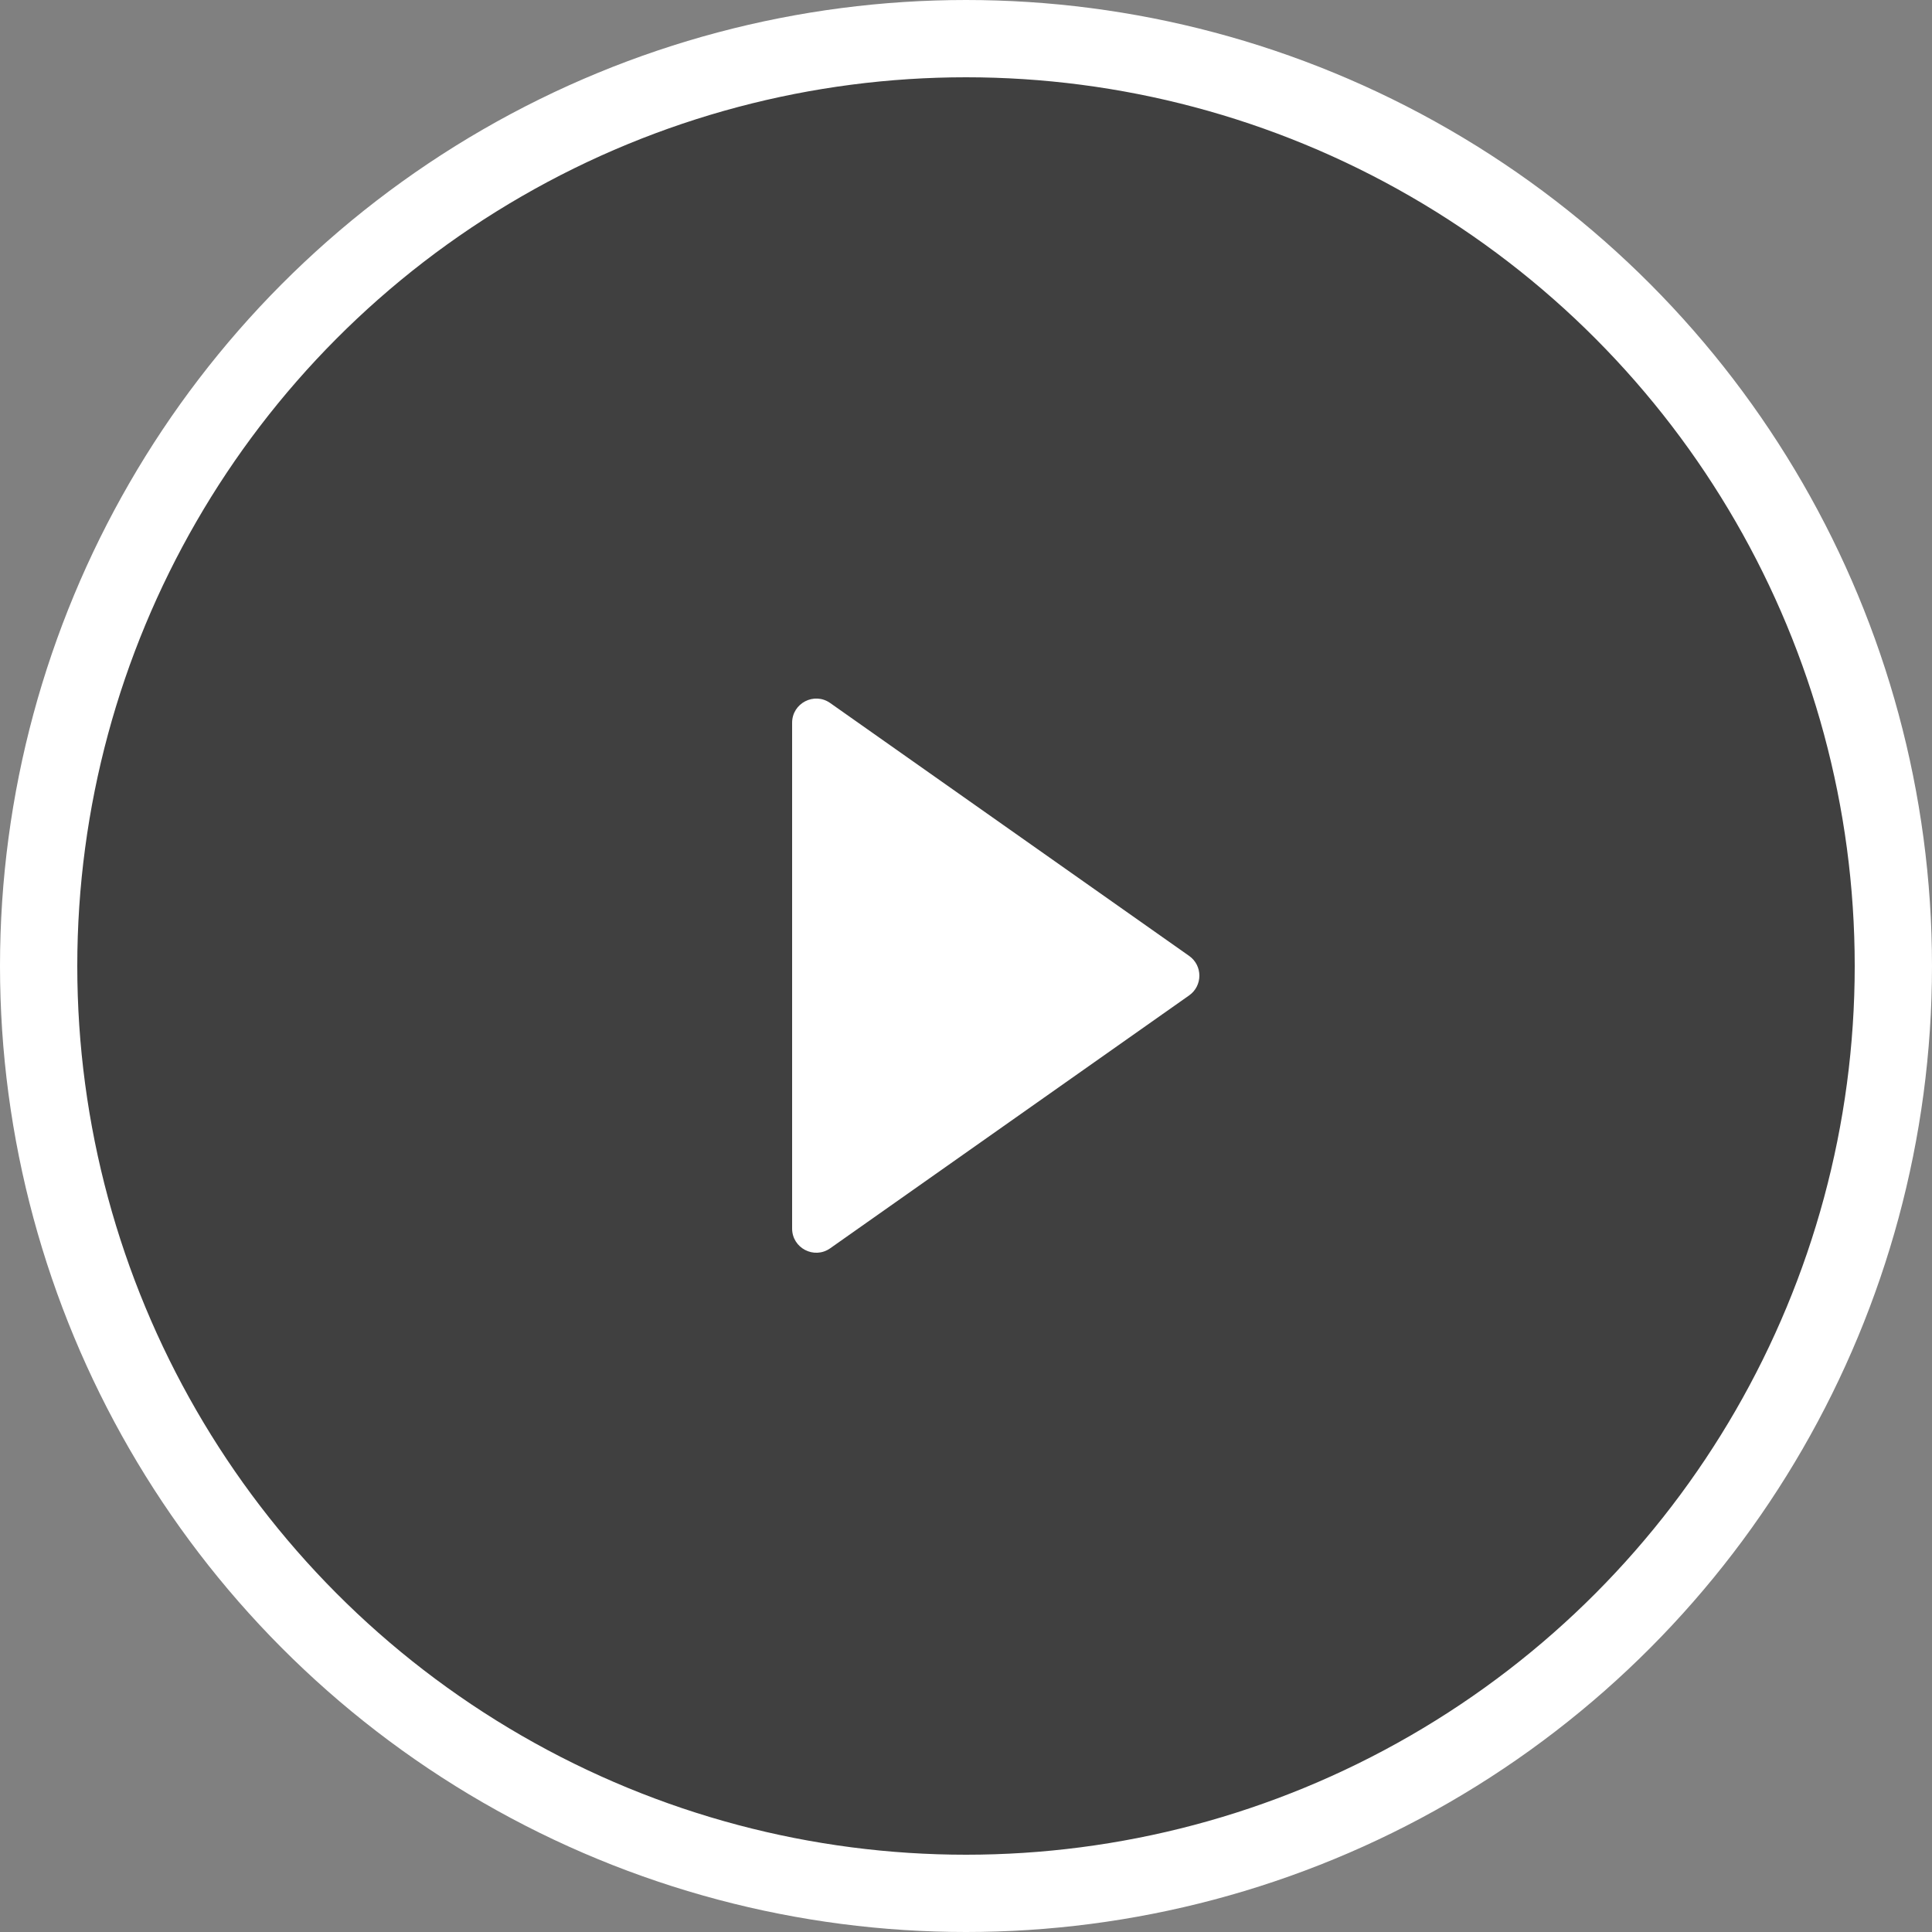
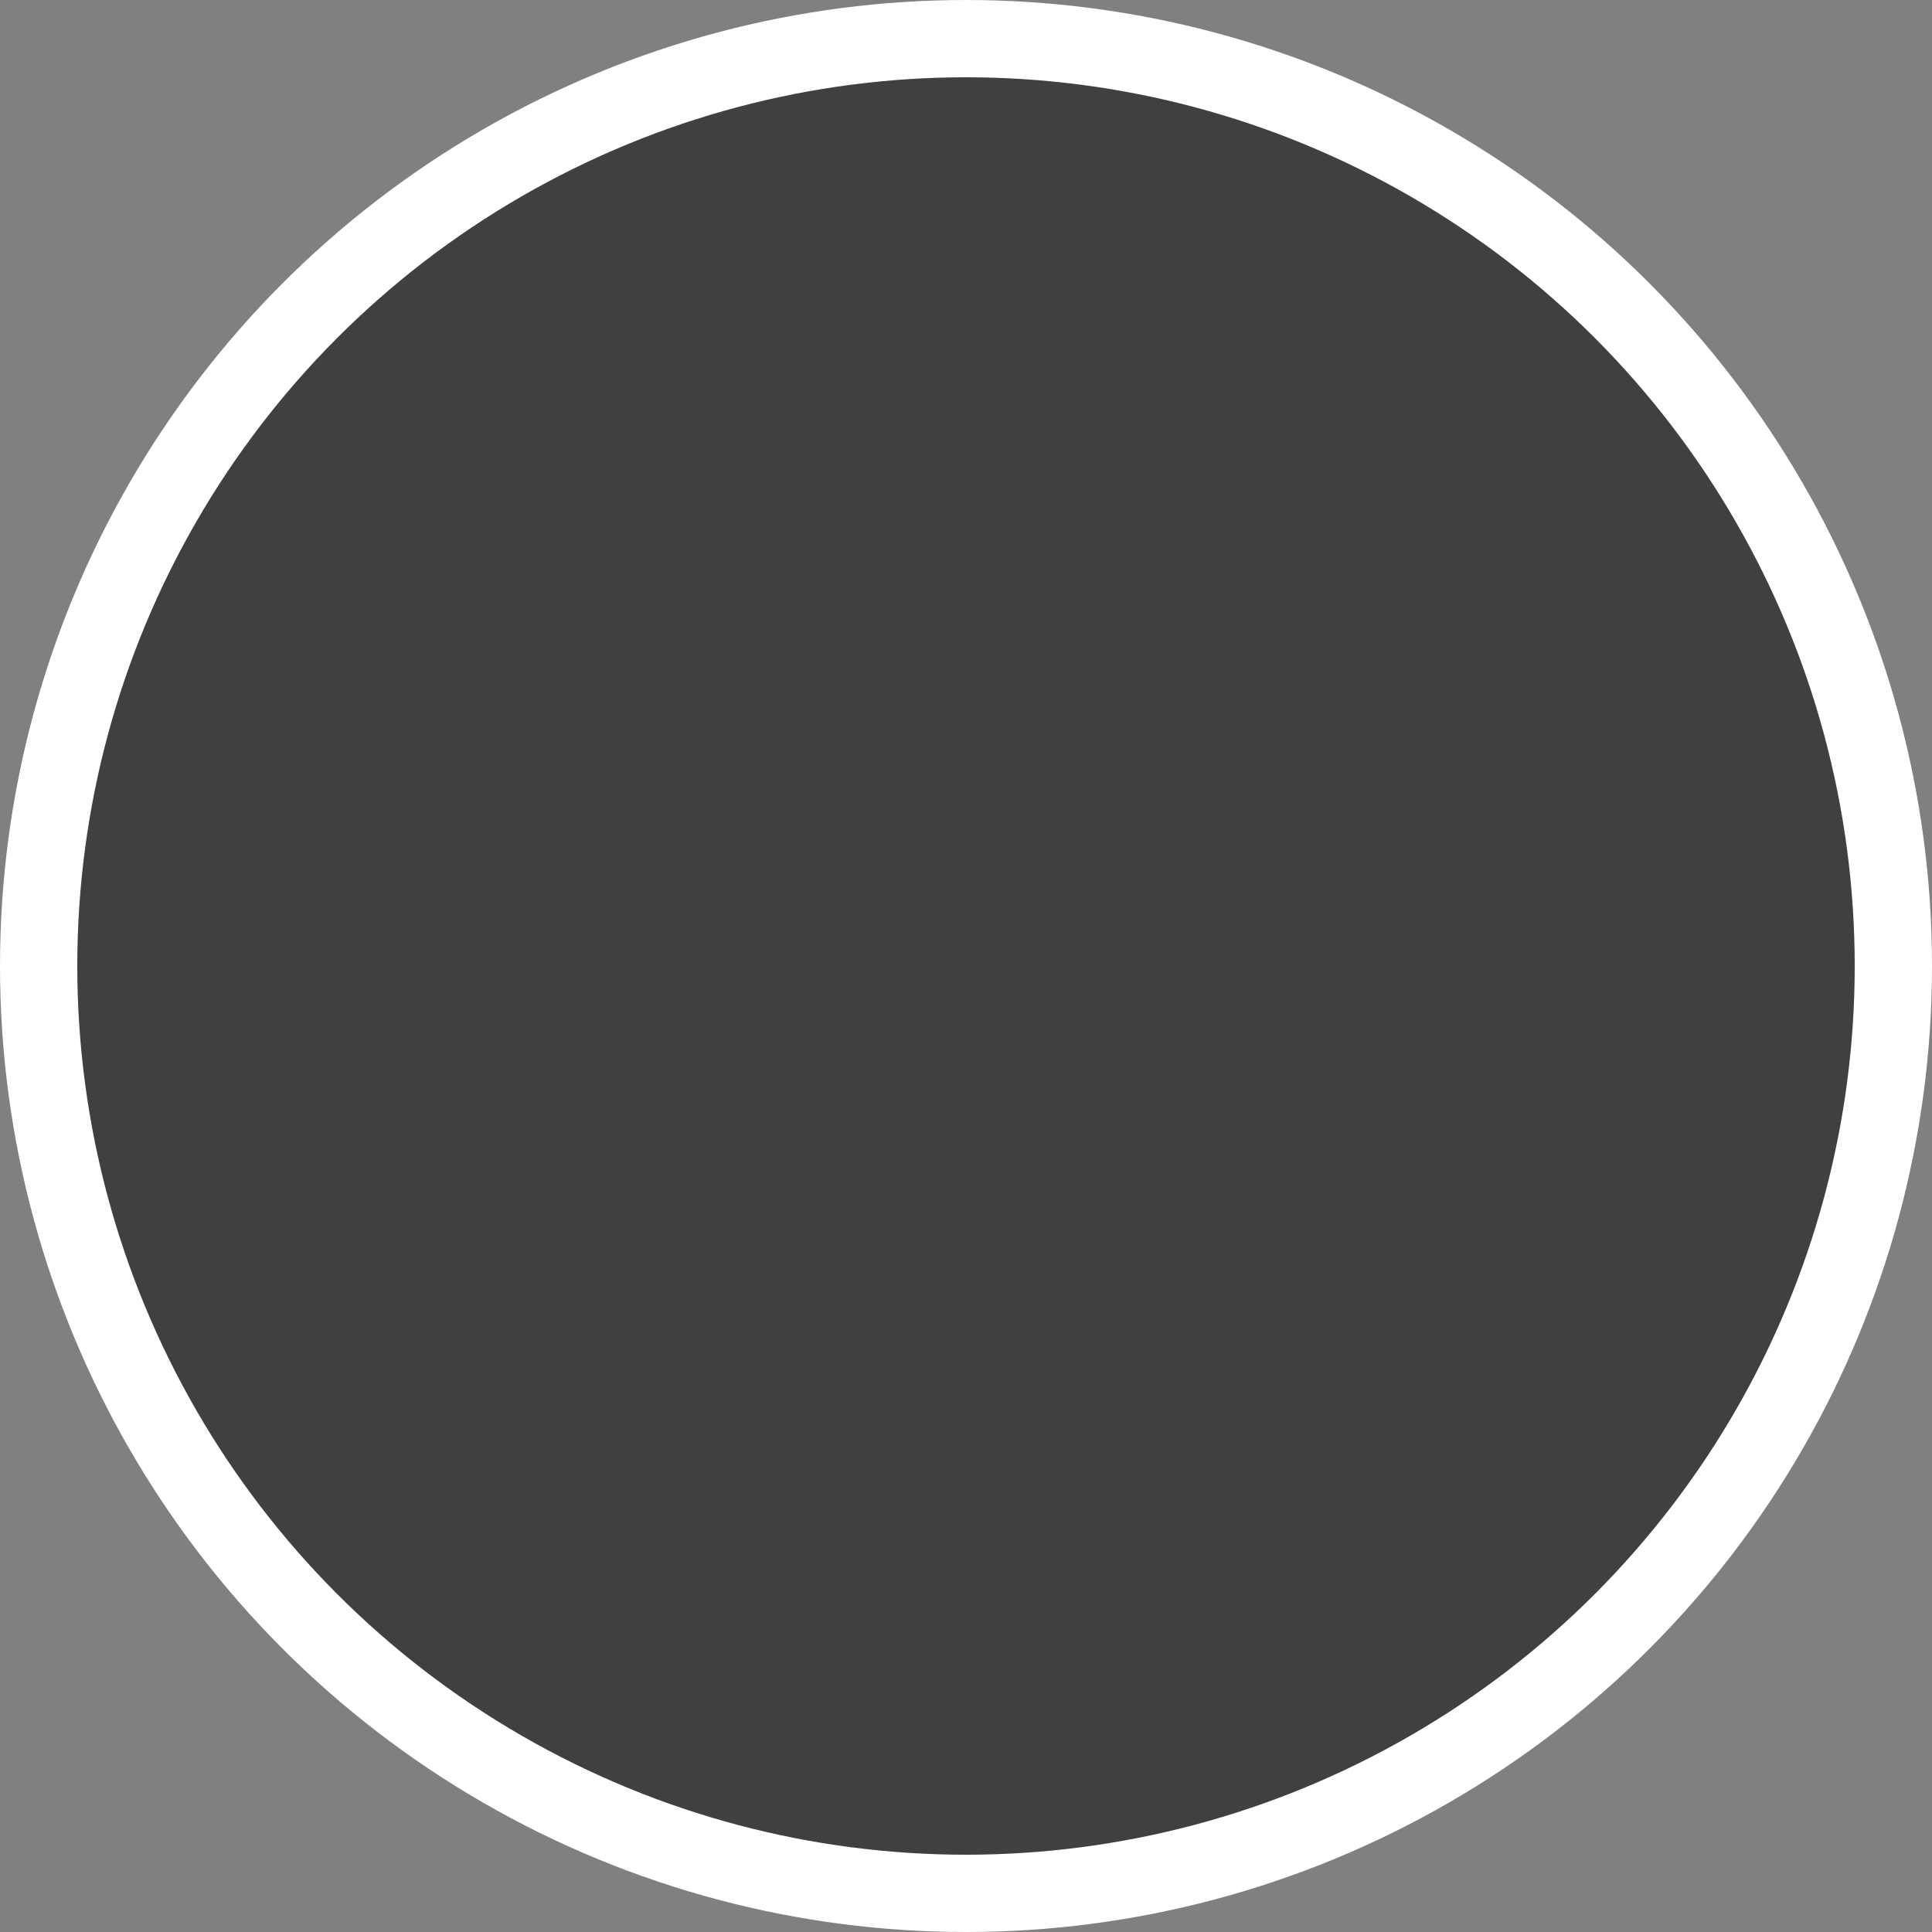
<svg xmlns="http://www.w3.org/2000/svg" width="100" height="100" viewBox="0 0 100 100" fill="none">
  <rect x="0" y="0" width="100" height="100" fill="#808080" stroke="none" />
  <g id="btn / play">
    <circle id="Ellipse 88" cx="50" cy="50" r="48" fill="black" fill-opacity="0.5" stroke="white" stroke-width="4" />
-     <path id="Polygon 1" d="M61.55 49.478C62.256 49.976 62.256 51.024 61.55 51.522L42.97 64.612C42.142 65.195 41 64.603 41 63.59L41 37.41C41 36.397 42.142 35.804 42.97 36.388L61.55 49.478Z" fill="white" />
  </g>
</svg>